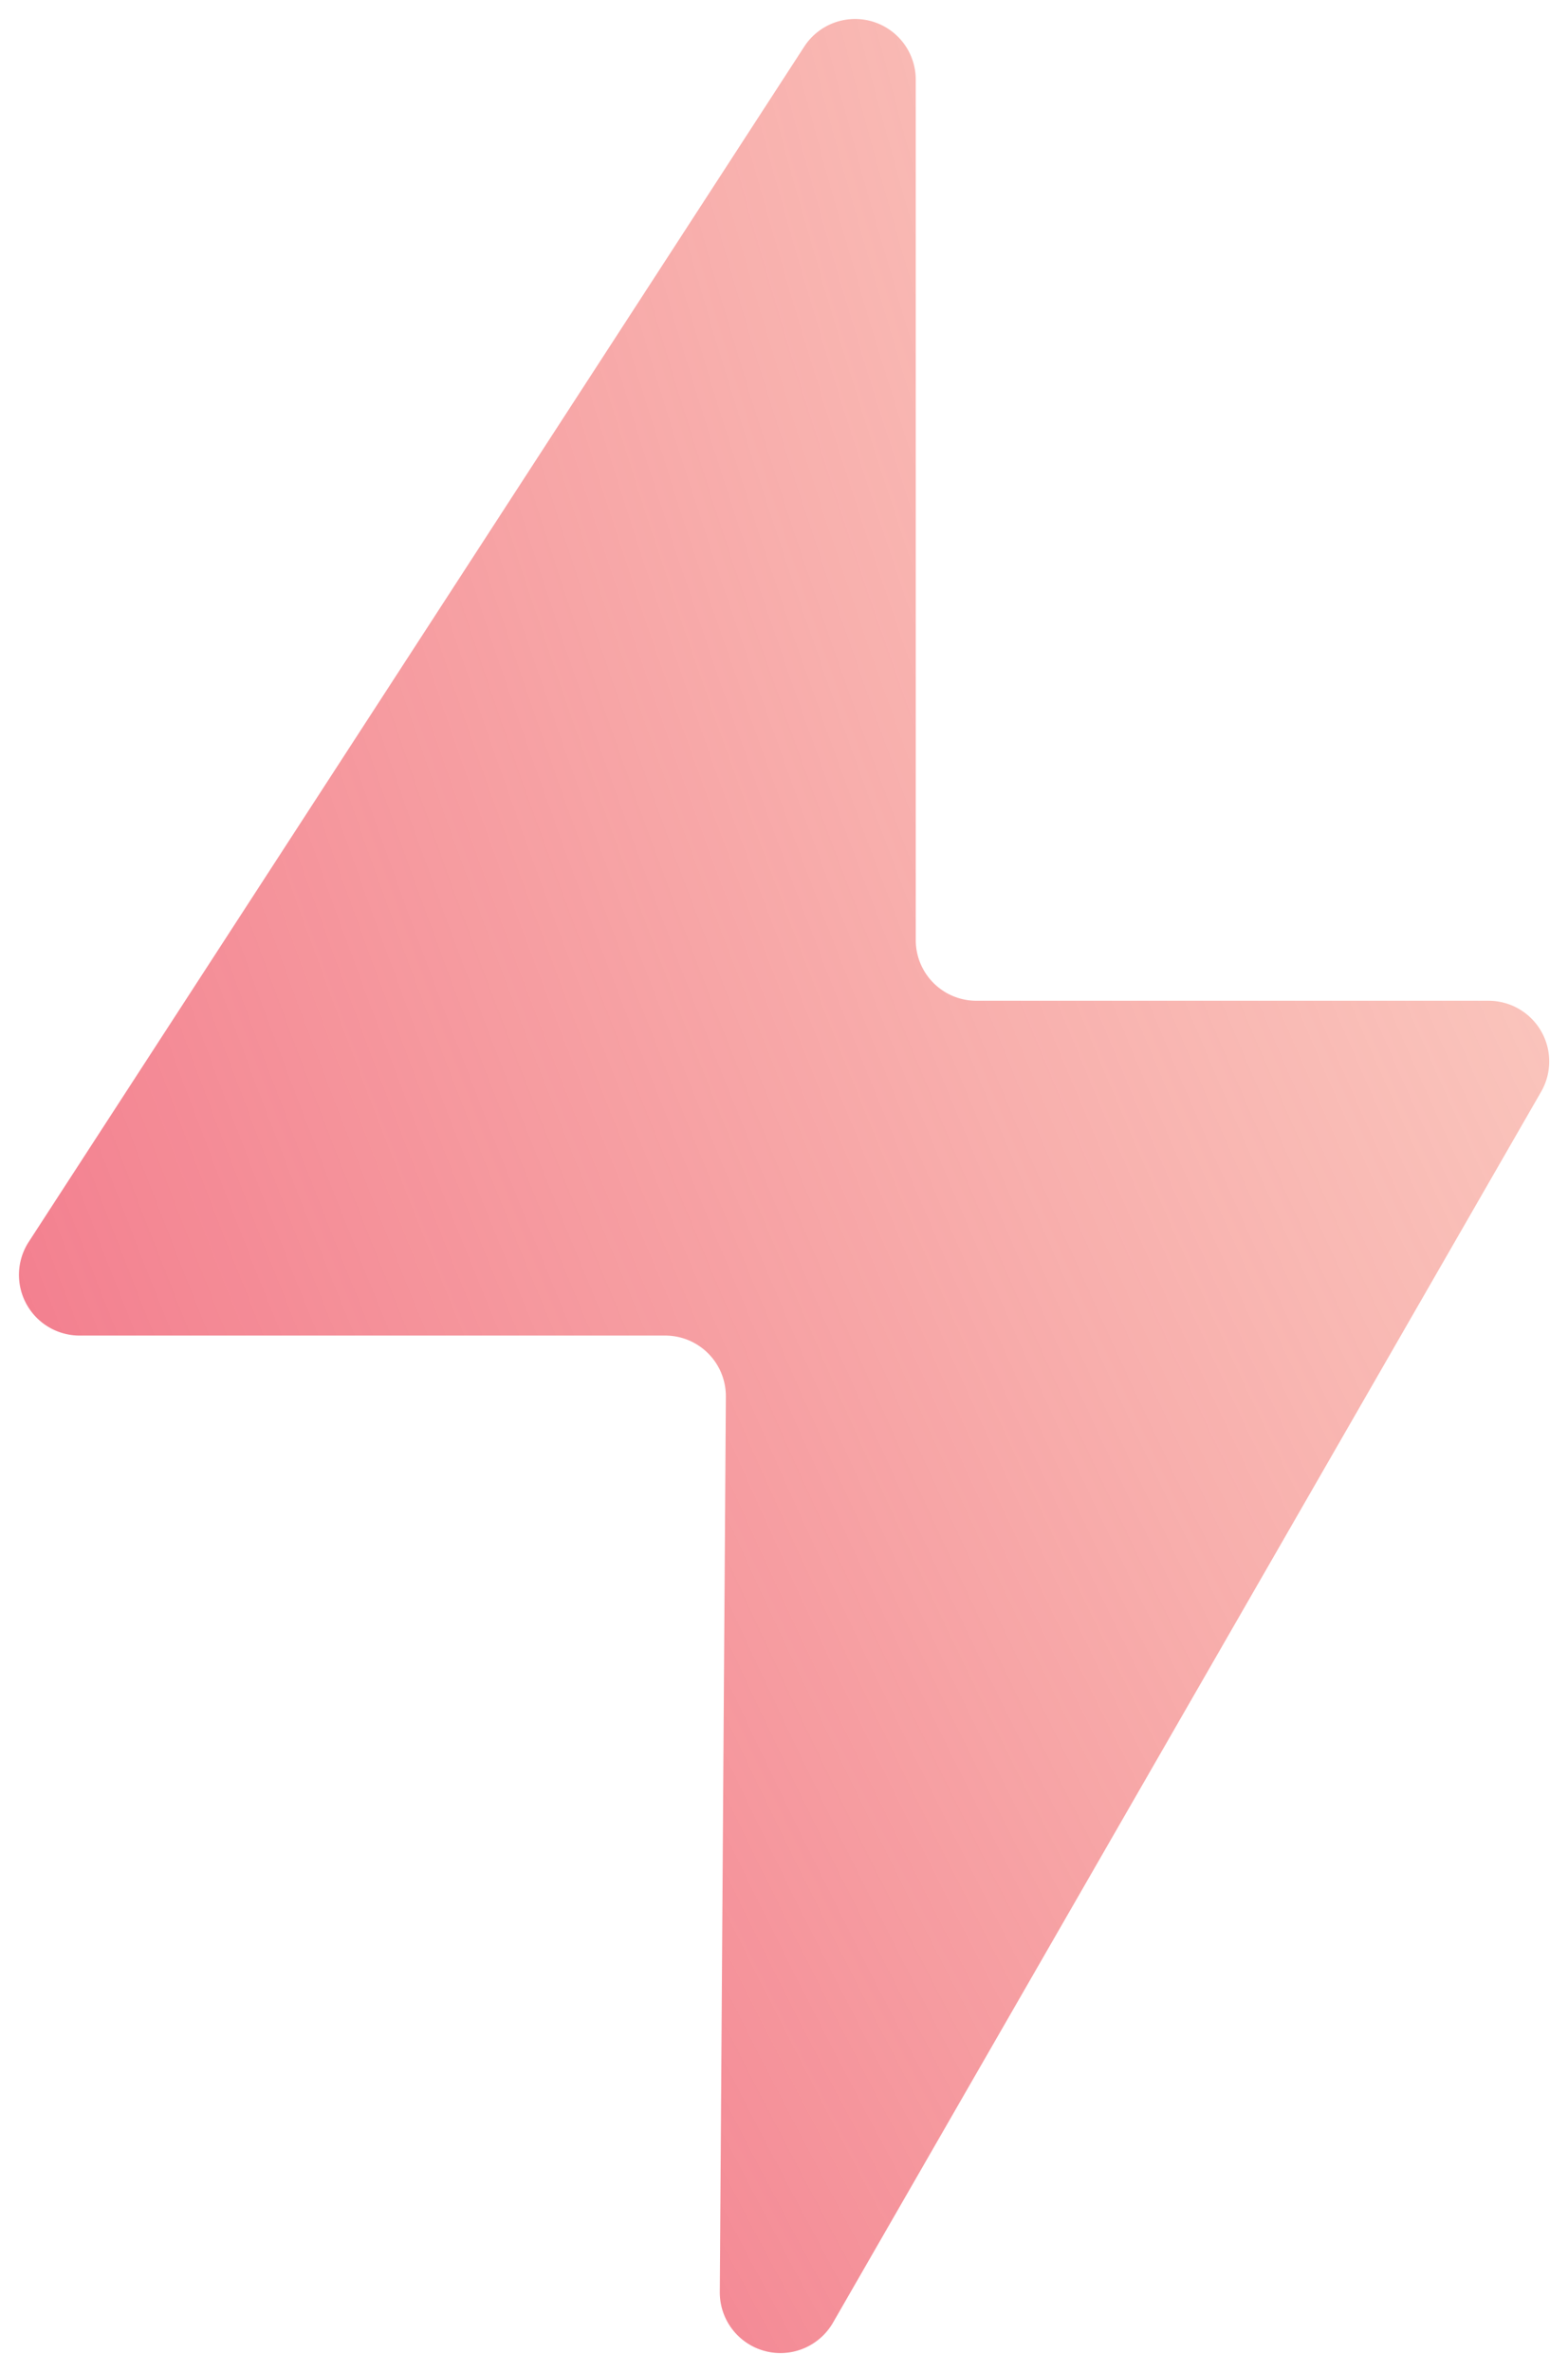
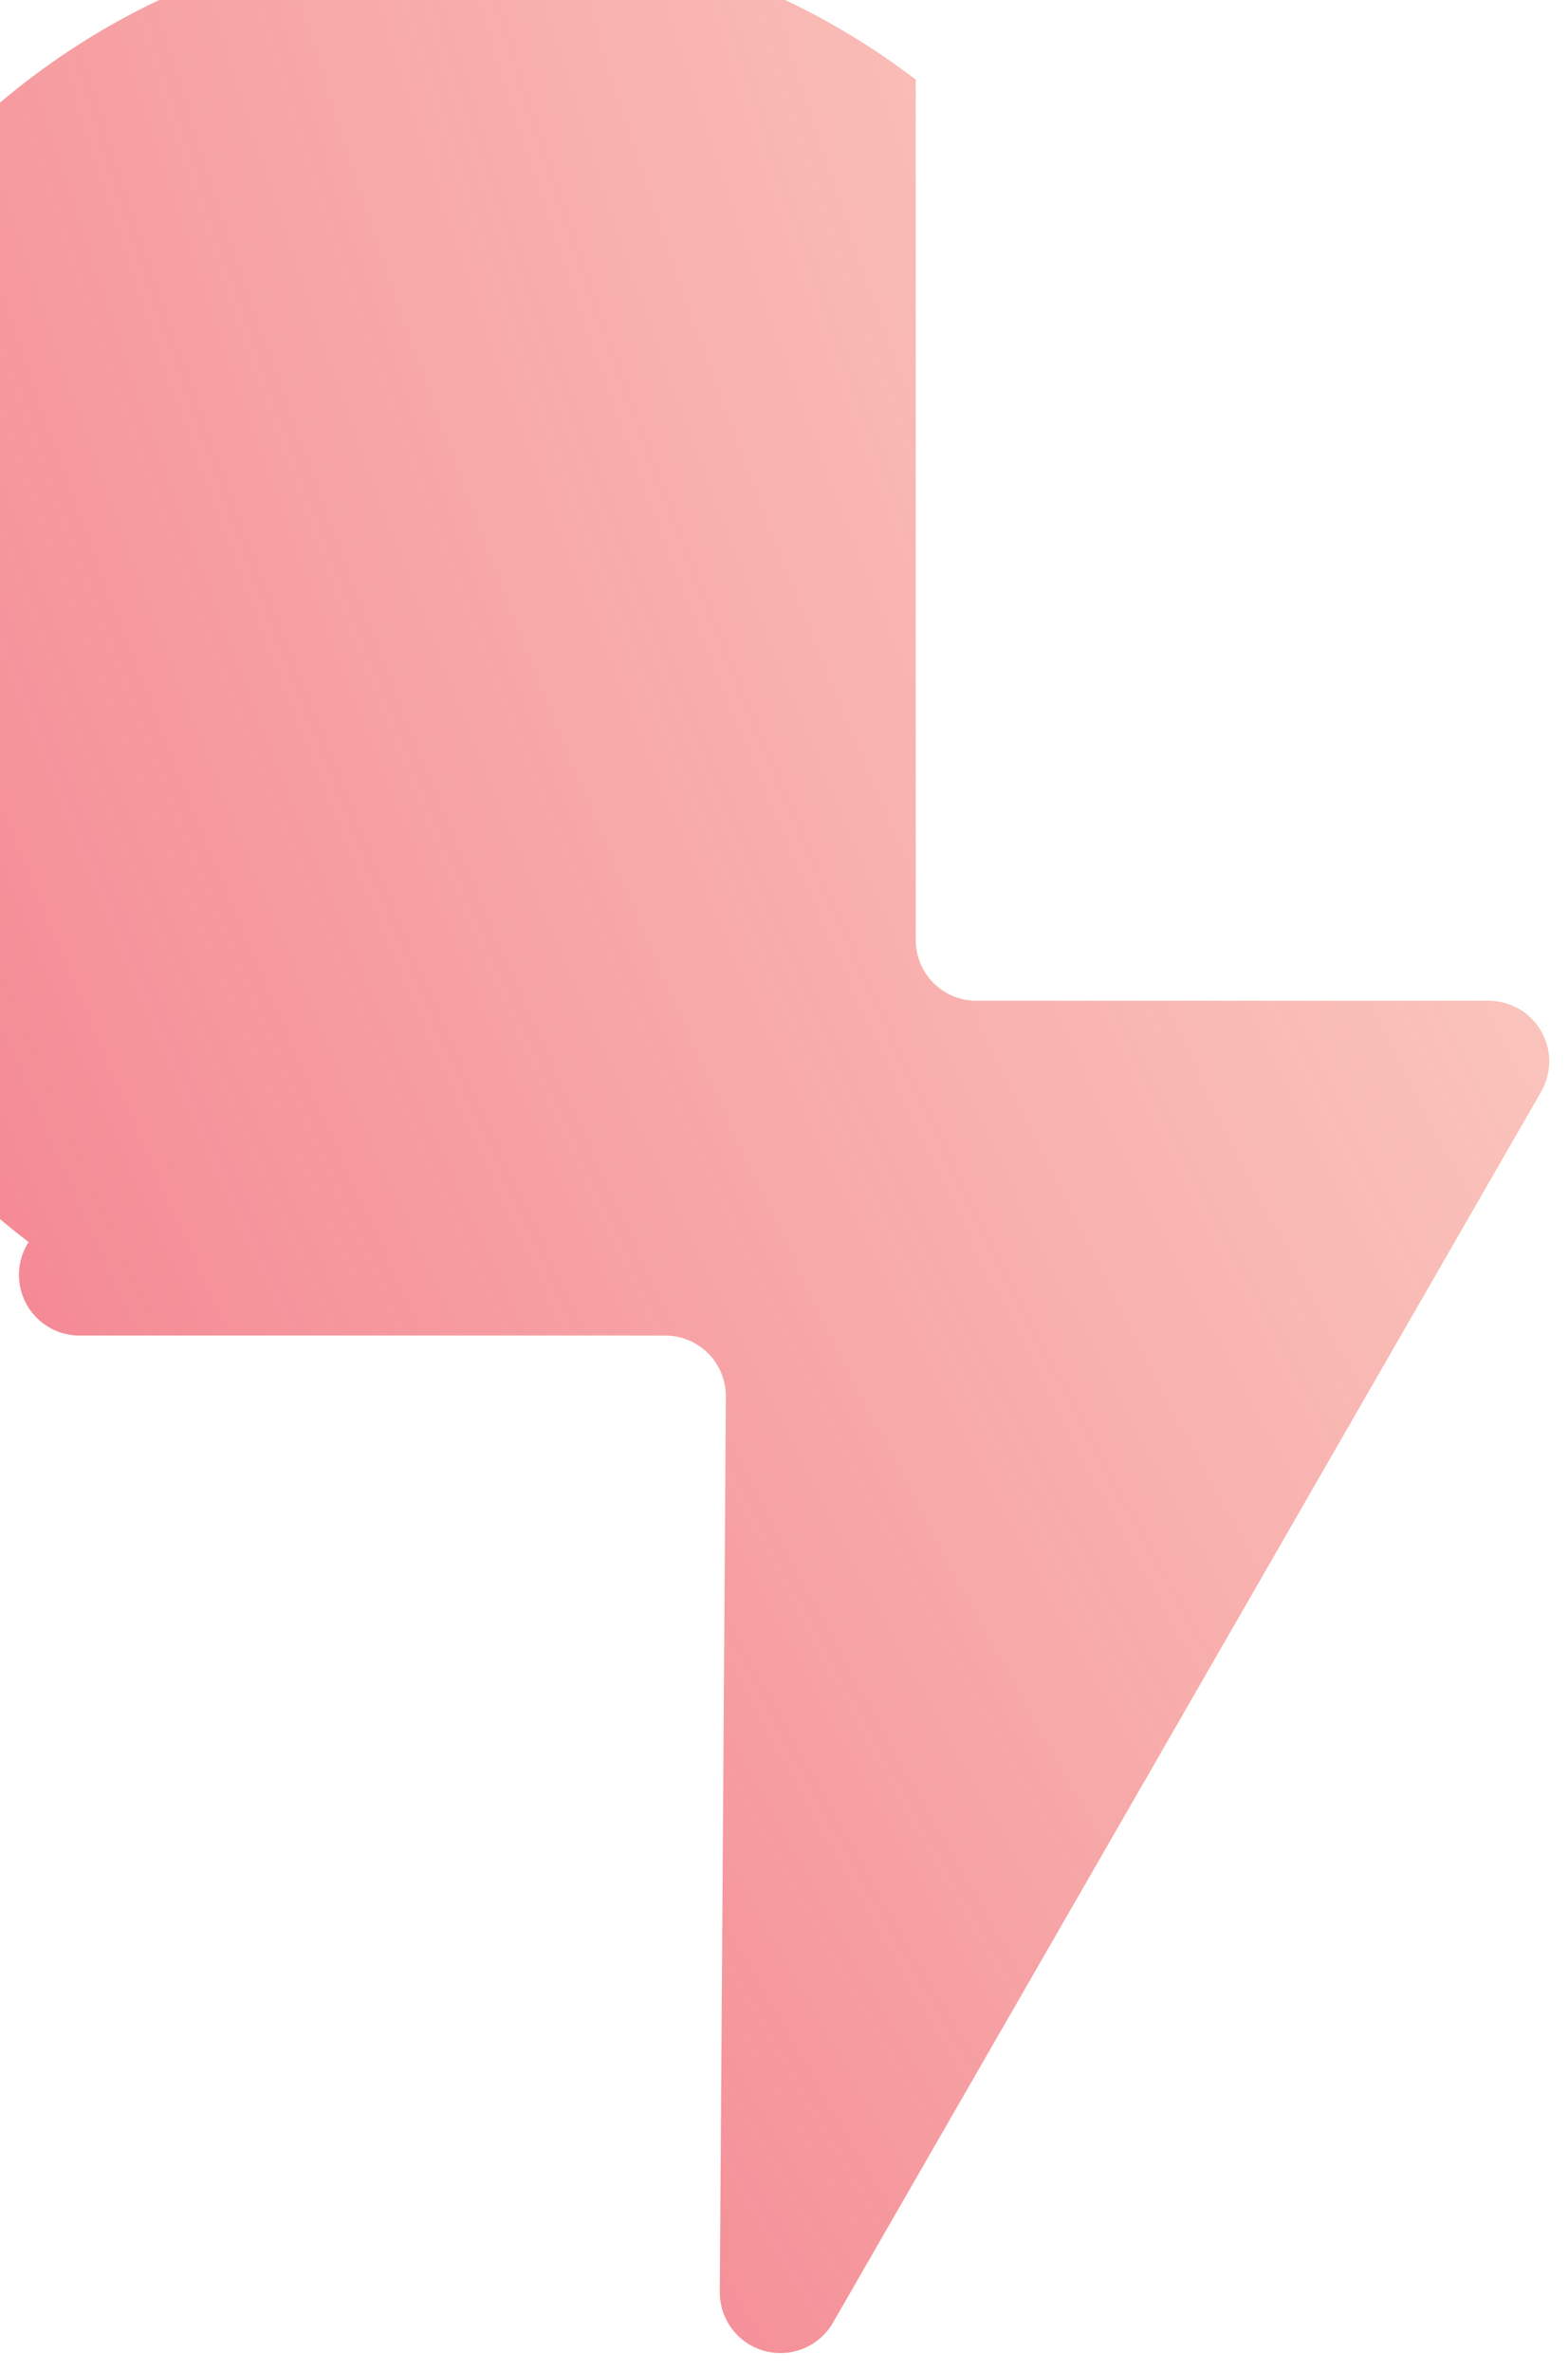
<svg xmlns="http://www.w3.org/2000/svg" width="43.616" height="65.949" viewBox="0 0 43.616 65.949">
  <defs>
    <radialGradient id="radial-gradient" cx="2.091" cy="0" r="3.22" gradientTransform="matrix(0.7, 0.714, -0.467, 0.458, 0.627, -1.493)" gradientUnits="objectBoundingBox">
      <stop offset="0" stop-color="#fcc796" stop-opacity="0.18" />
      <stop offset="0.496" stop-color="#f7a090" stop-opacity="0.573" />
      <stop offset="1" stop-color="#f2768a" />
    </radialGradient>
  </defs>
  <g id="Artwork_15" data-name="Artwork 15" transform="translate(17.809 34.975)" style="isolation: isolate">
-     <path id="Path_595" data-name="Path 595" d="M24.951,1.69V25.612A1.687,1.687,0,0,0,26.638,27.3H40.885a1.687,1.687,0,0,1,1.462,2.528l-19.7,34.227A1.687,1.687,0,0,1,19.5,63.2l.169-24.892a1.687,1.687,0,0,0-1.687-1.7H1.689a1.687,1.687,0,0,1-1.415-2.6L21.85.771A1.687,1.687,0,0,1,24.951,1.69Z" transform="translate(-17.287 -34.451)" stroke="rgba(0,0,0,0)" stroke-width="1" fill="url(#radial-gradient)" />
+     <path id="Path_595" data-name="Path 595" d="M24.951,1.69V25.612A1.687,1.687,0,0,0,26.638,27.3H40.885a1.687,1.687,0,0,1,1.462,2.528l-19.7,34.227A1.687,1.687,0,0,1,19.5,63.2l.169-24.892a1.687,1.687,0,0,0-1.687-1.7H1.689a1.687,1.687,0,0,1-1.415-2.6A1.687,1.687,0,0,1,24.951,1.69Z" transform="translate(-17.287 -34.451)" stroke="rgba(0,0,0,0)" stroke-width="1" fill="url(#radial-gradient)" />
  </g>
</svg>